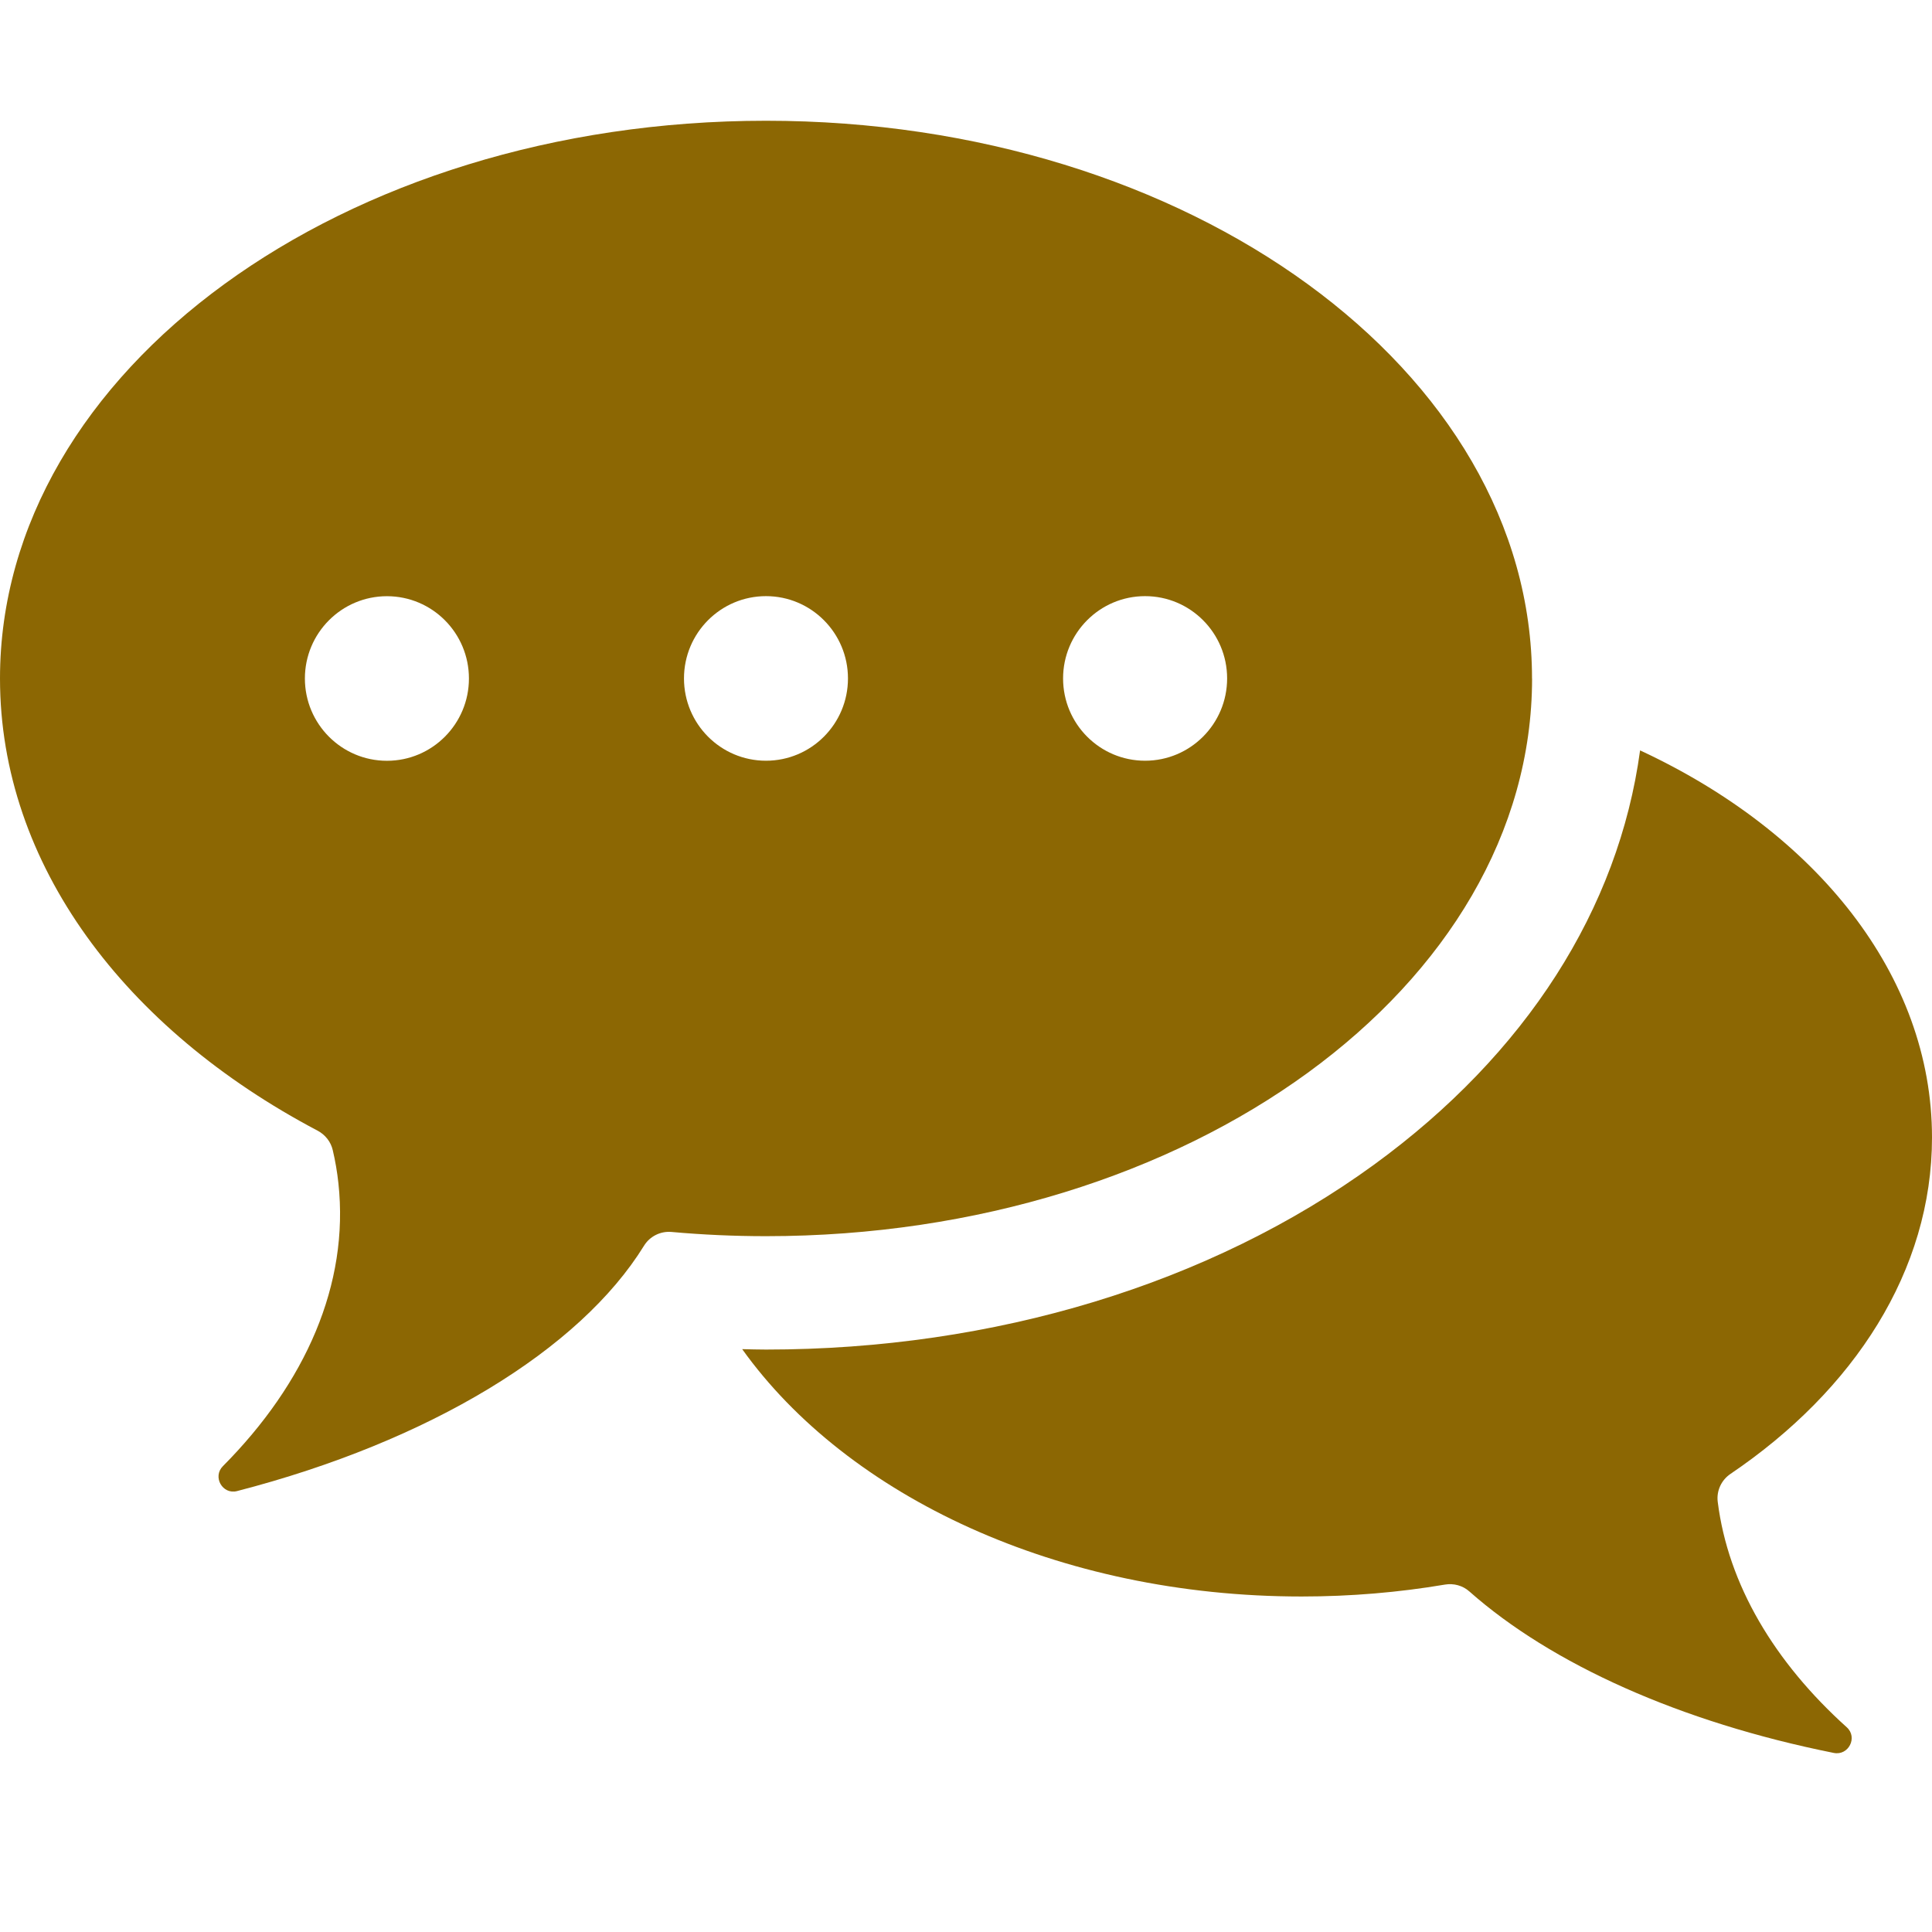
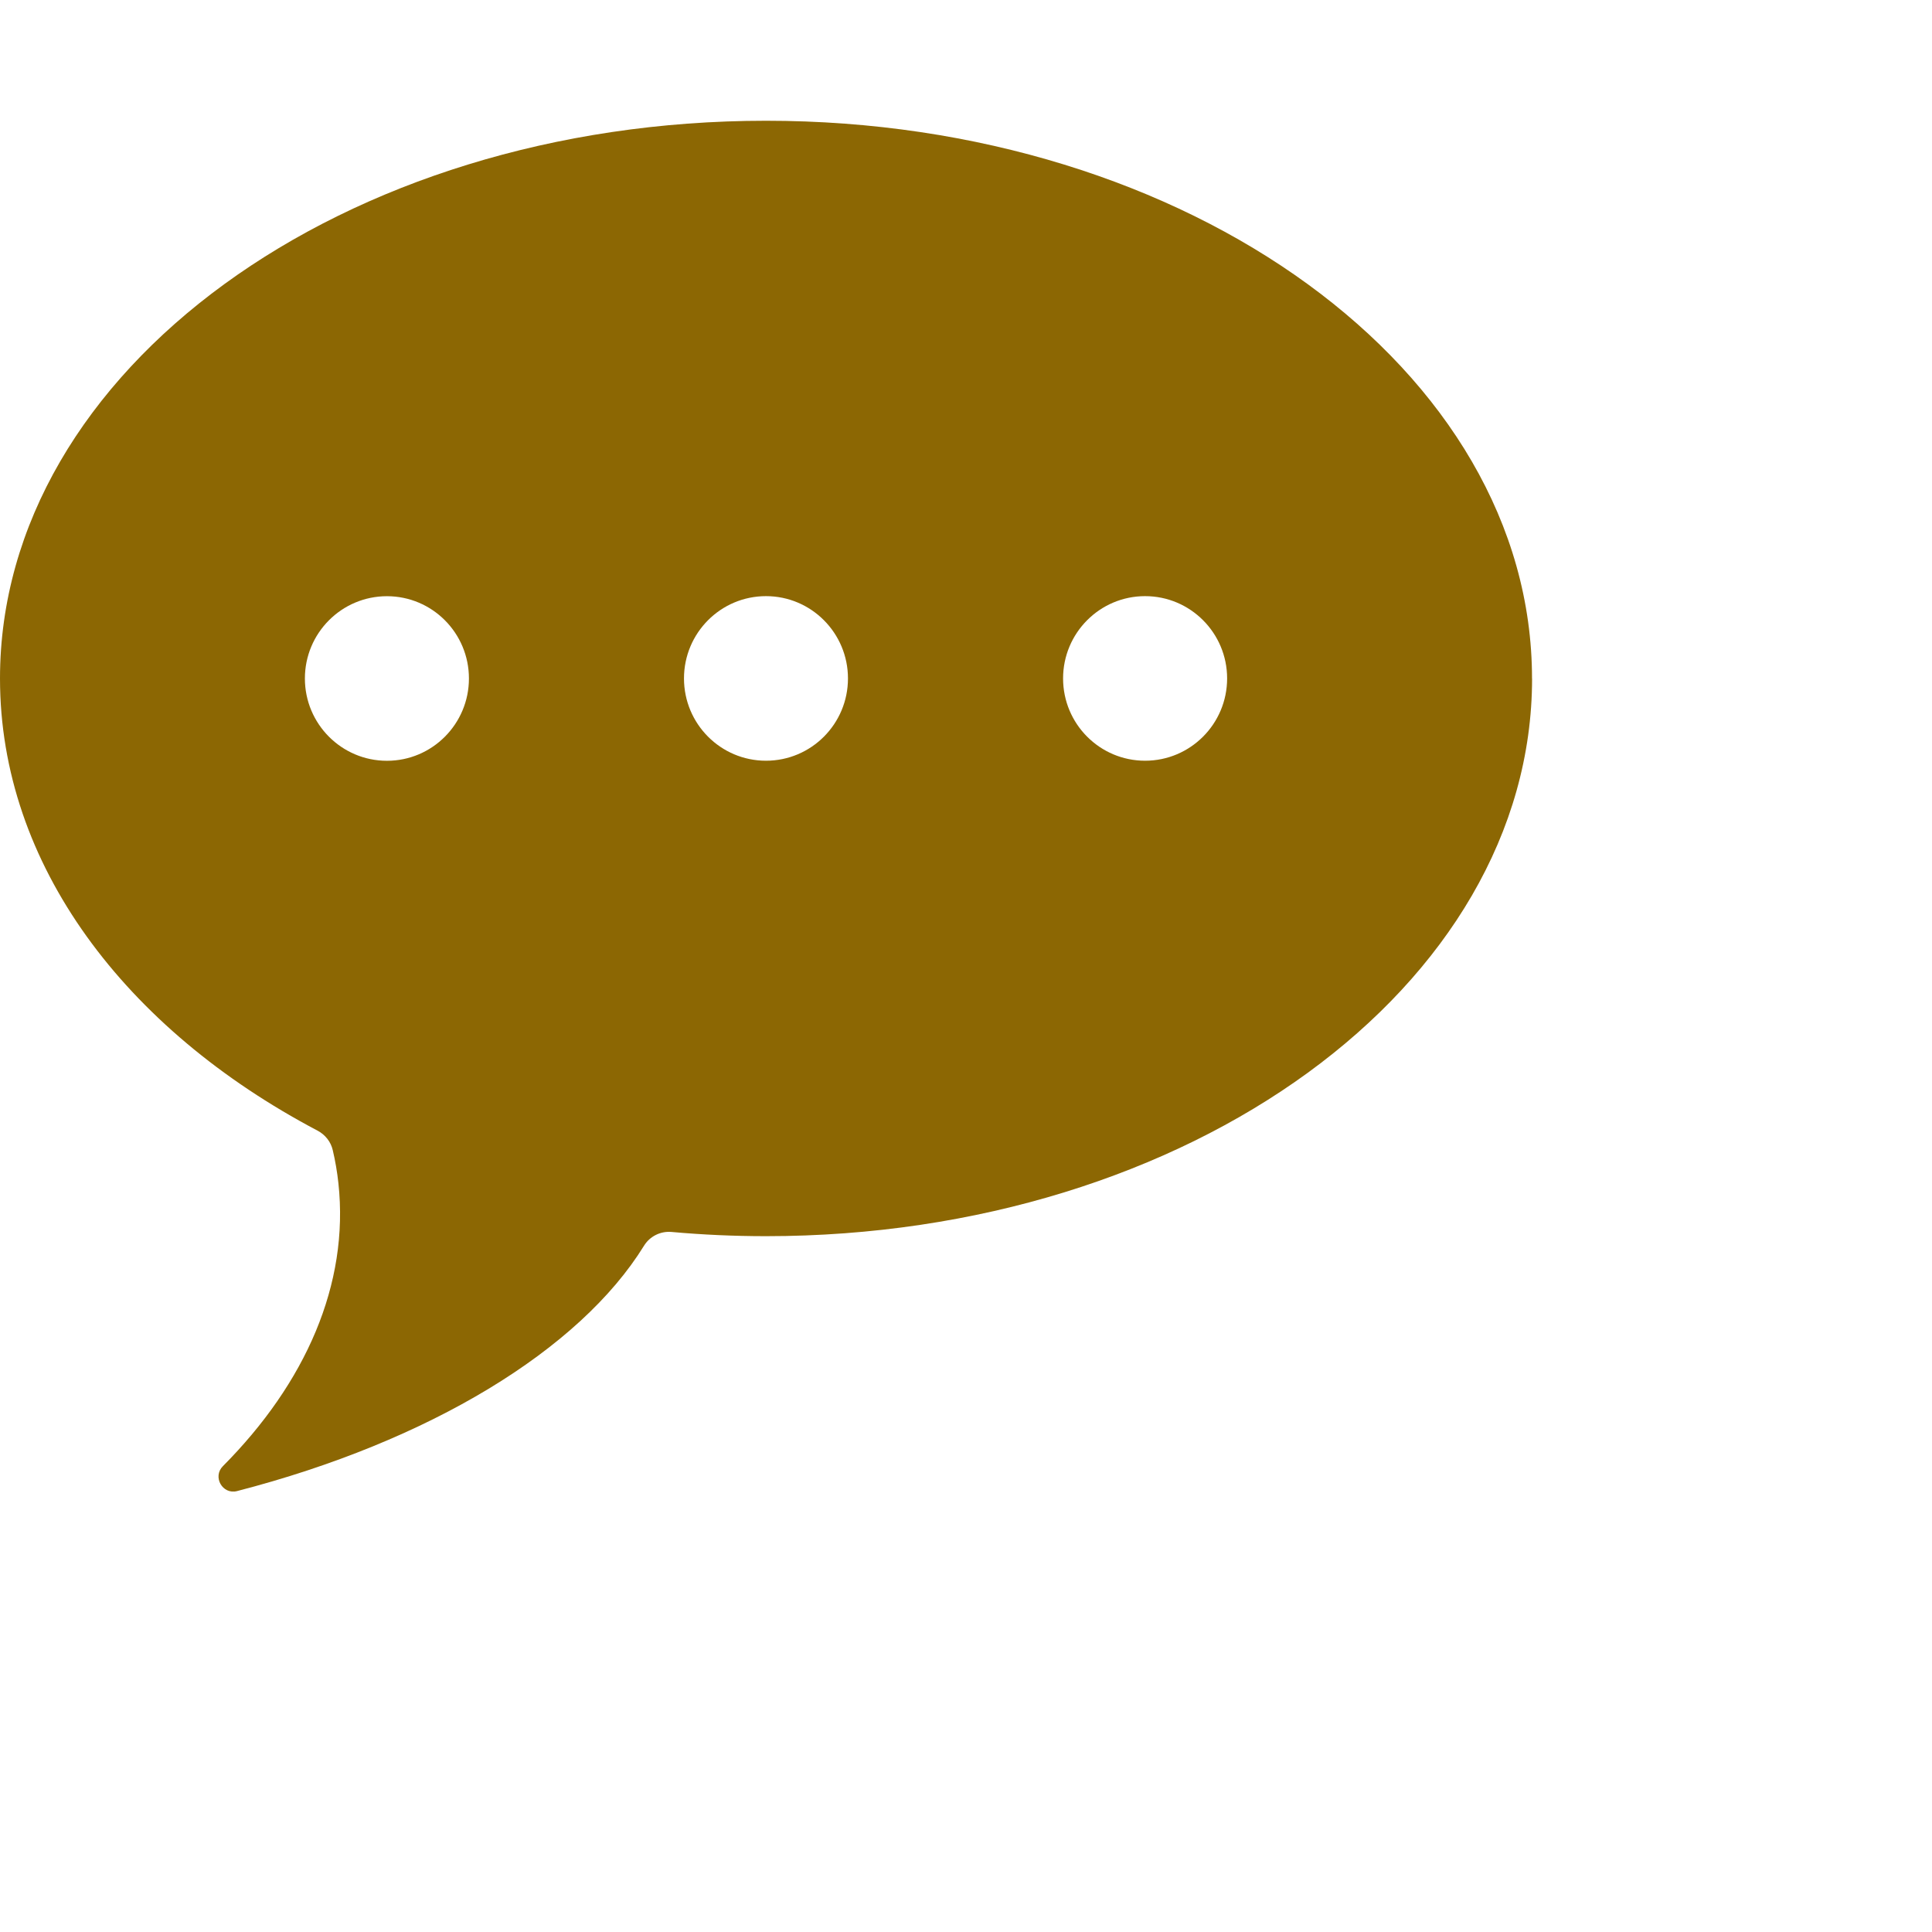
<svg xmlns="http://www.w3.org/2000/svg" width="32" height="32" viewBox="0 0 32 32" fill="none">
-   <path d="M28.451 24.875C28.428 24.693 28.511 24.514 28.663 24.412C30.715 23.023 32 21.041 32 18.841C32 16.145 30.071 13.778 27.165 12.429C26.809 15.054 25.276 17.457 22.759 19.29C20.045 21.265 16.469 22.353 12.688 22.353C12.556 22.353 12.425 22.349 12.293 22.346C14.034 24.78 17.528 26.443 21.558 26.443C22.374 26.443 23.169 26.375 23.931 26.246C24.077 26.221 24.227 26.261 24.338 26.36C25.695 27.561 27.828 28.524 30.373 29.034C30.618 29.083 30.774 28.776 30.588 28.609C29.391 27.531 28.623 26.246 28.451 24.875Z" fill="#8C6703" />
  <path d="M25.375 11.238C25.375 6.136 19.695 2 12.688 2C5.68 2 0 6.136 0 11.238C0 14.319 2.072 17.047 5.258 18.726C5.386 18.793 5.48 18.911 5.512 19.052C5.554 19.231 5.585 19.412 5.605 19.597C5.787 21.273 5.058 22.91 3.692 24.284C3.516 24.46 3.685 24.759 3.926 24.697C7.113 23.873 9.601 22.359 10.667 20.633C10.763 20.477 10.94 20.389 11.122 20.405C11.635 20.451 12.158 20.475 12.688 20.475C19.695 20.475 25.376 16.339 25.376 11.238H25.375ZM6.409 12.601C5.658 12.601 5.05 11.99 5.05 11.238C5.05 10.485 5.659 9.875 6.409 9.875C7.159 9.875 7.767 10.485 7.767 11.238C7.767 11.99 7.159 12.601 6.409 12.601ZM18.966 9.874C19.717 9.874 20.325 10.485 20.325 11.237C20.325 11.99 19.716 12.6 18.966 12.6C18.216 12.6 17.608 11.99 17.608 11.237C17.608 10.485 18.216 9.874 18.966 9.874ZM11.329 11.237C11.329 10.484 11.937 9.874 12.687 9.874C13.437 9.874 14.045 10.485 14.045 11.237C14.045 11.99 13.437 12.6 12.687 12.6C11.937 12.6 11.329 11.99 11.329 11.237Z" fill="#8C6703" />
</svg>